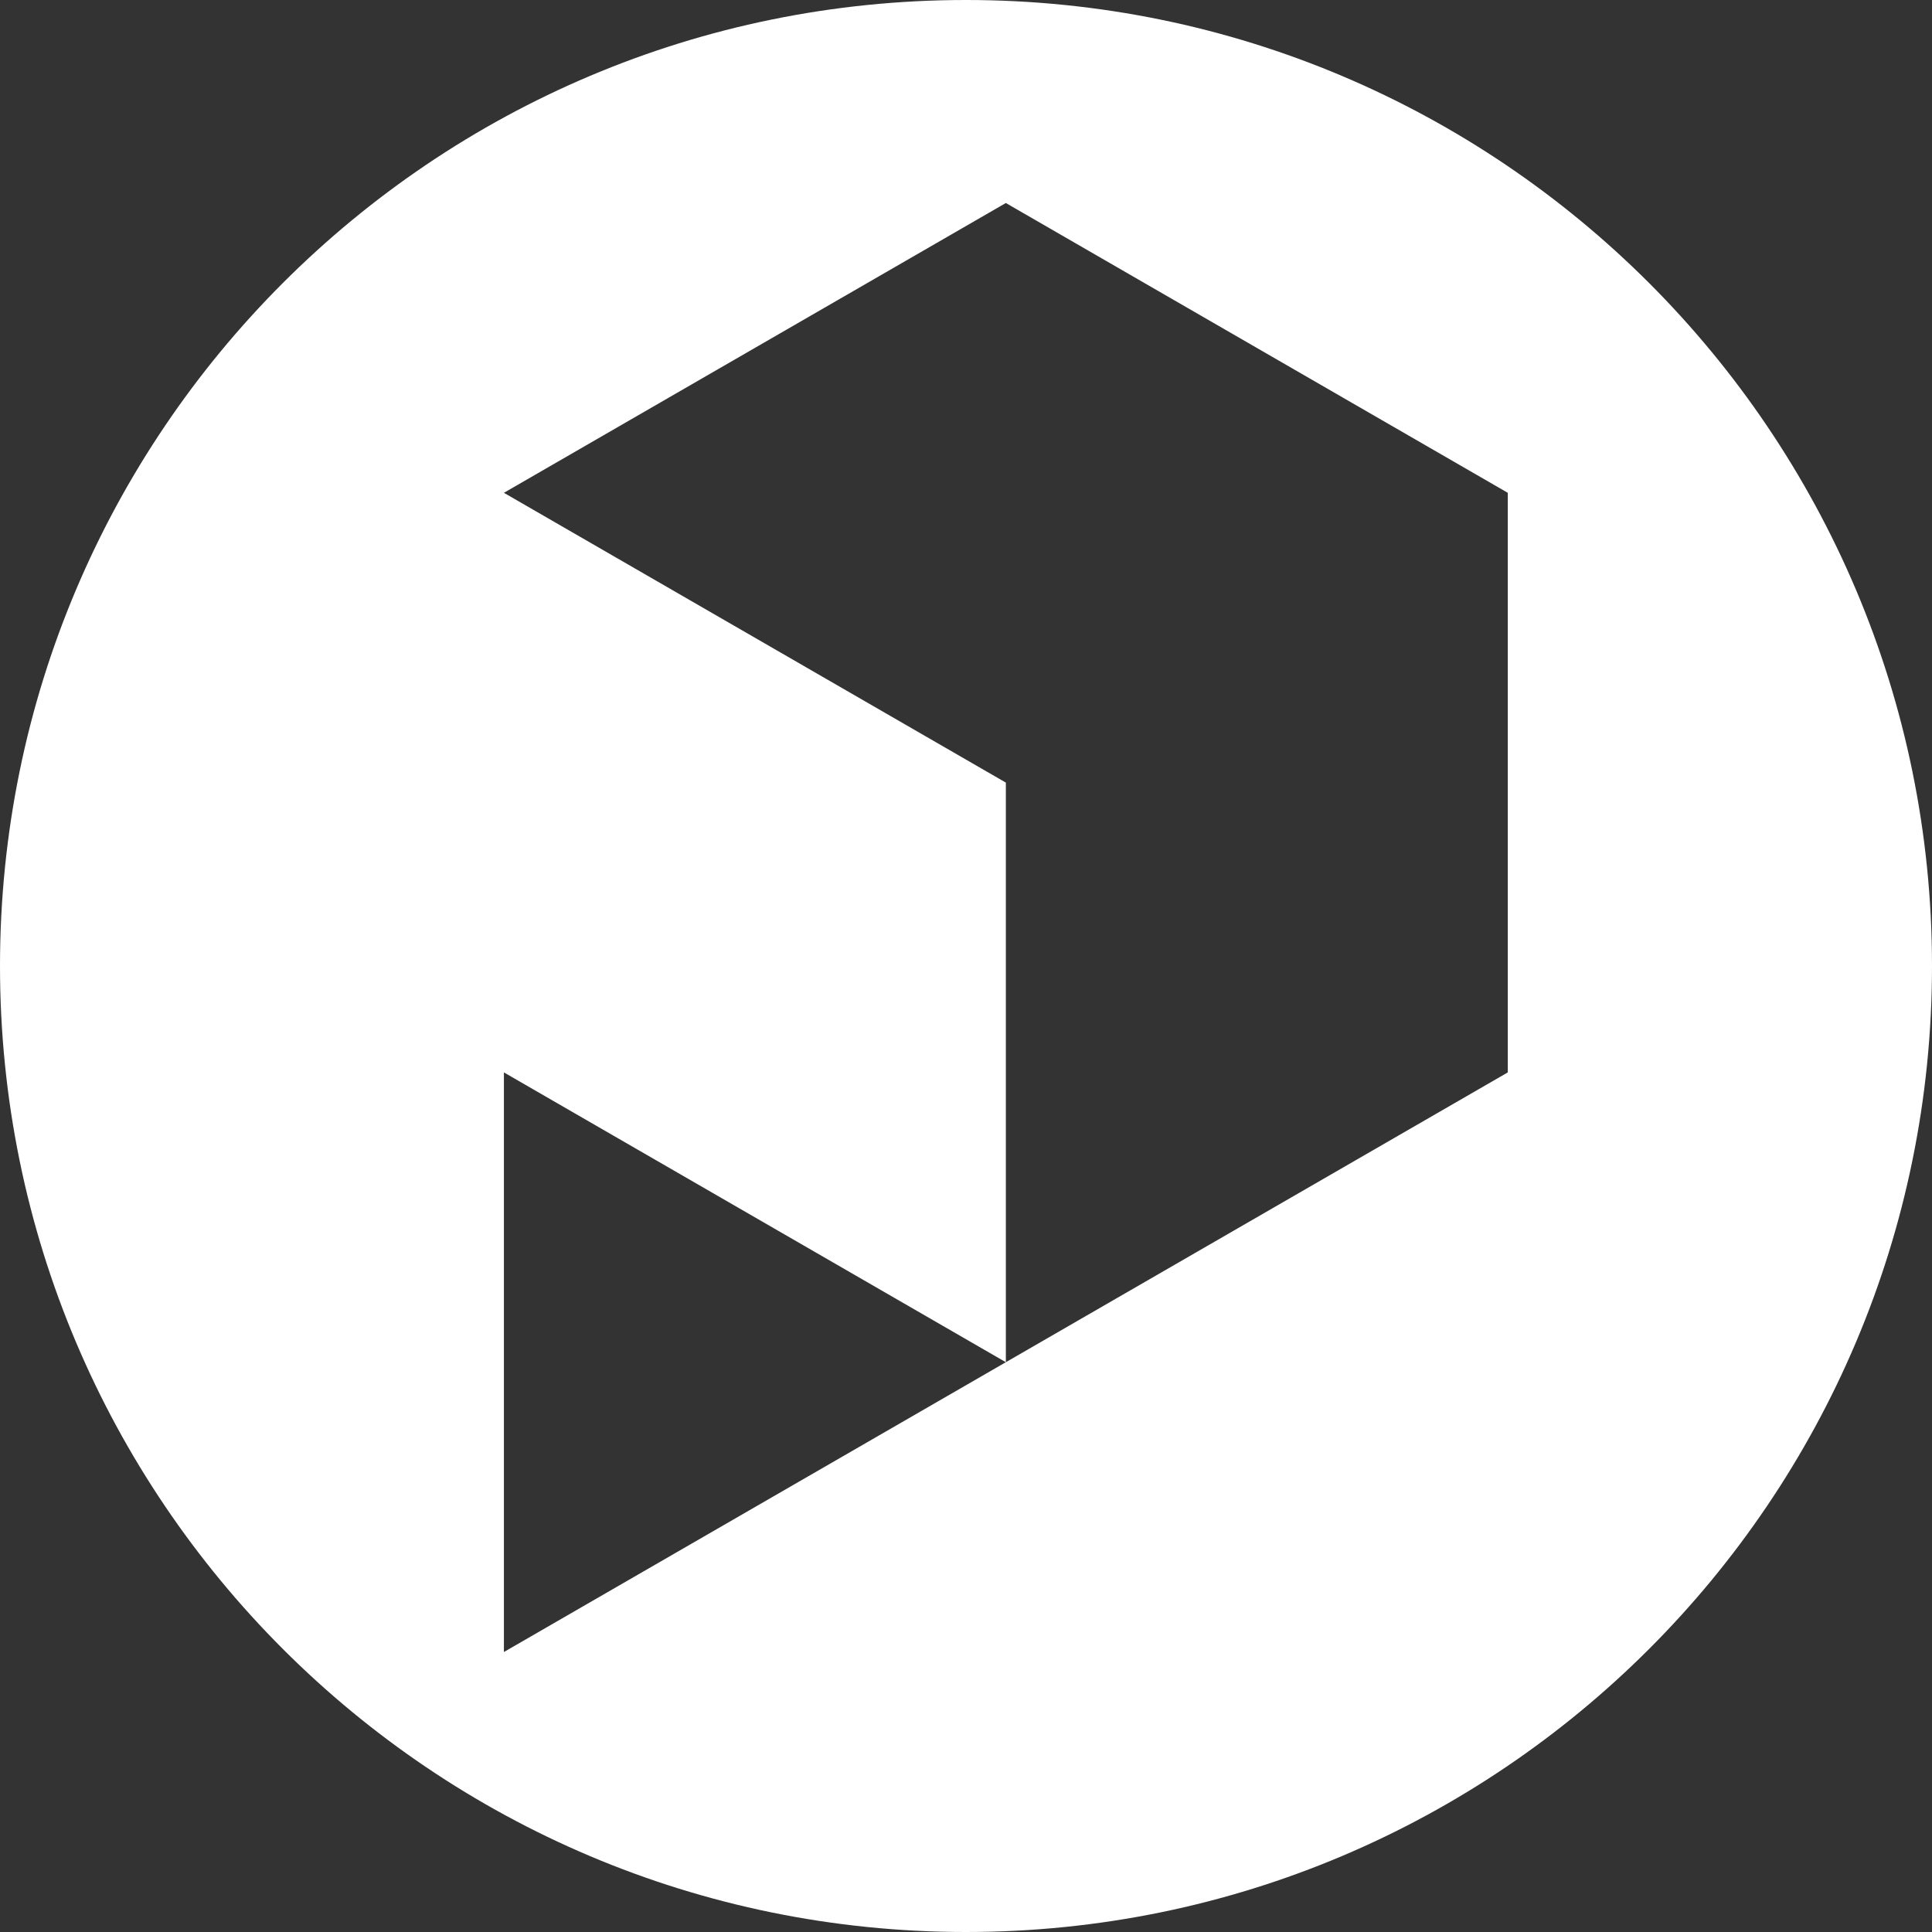
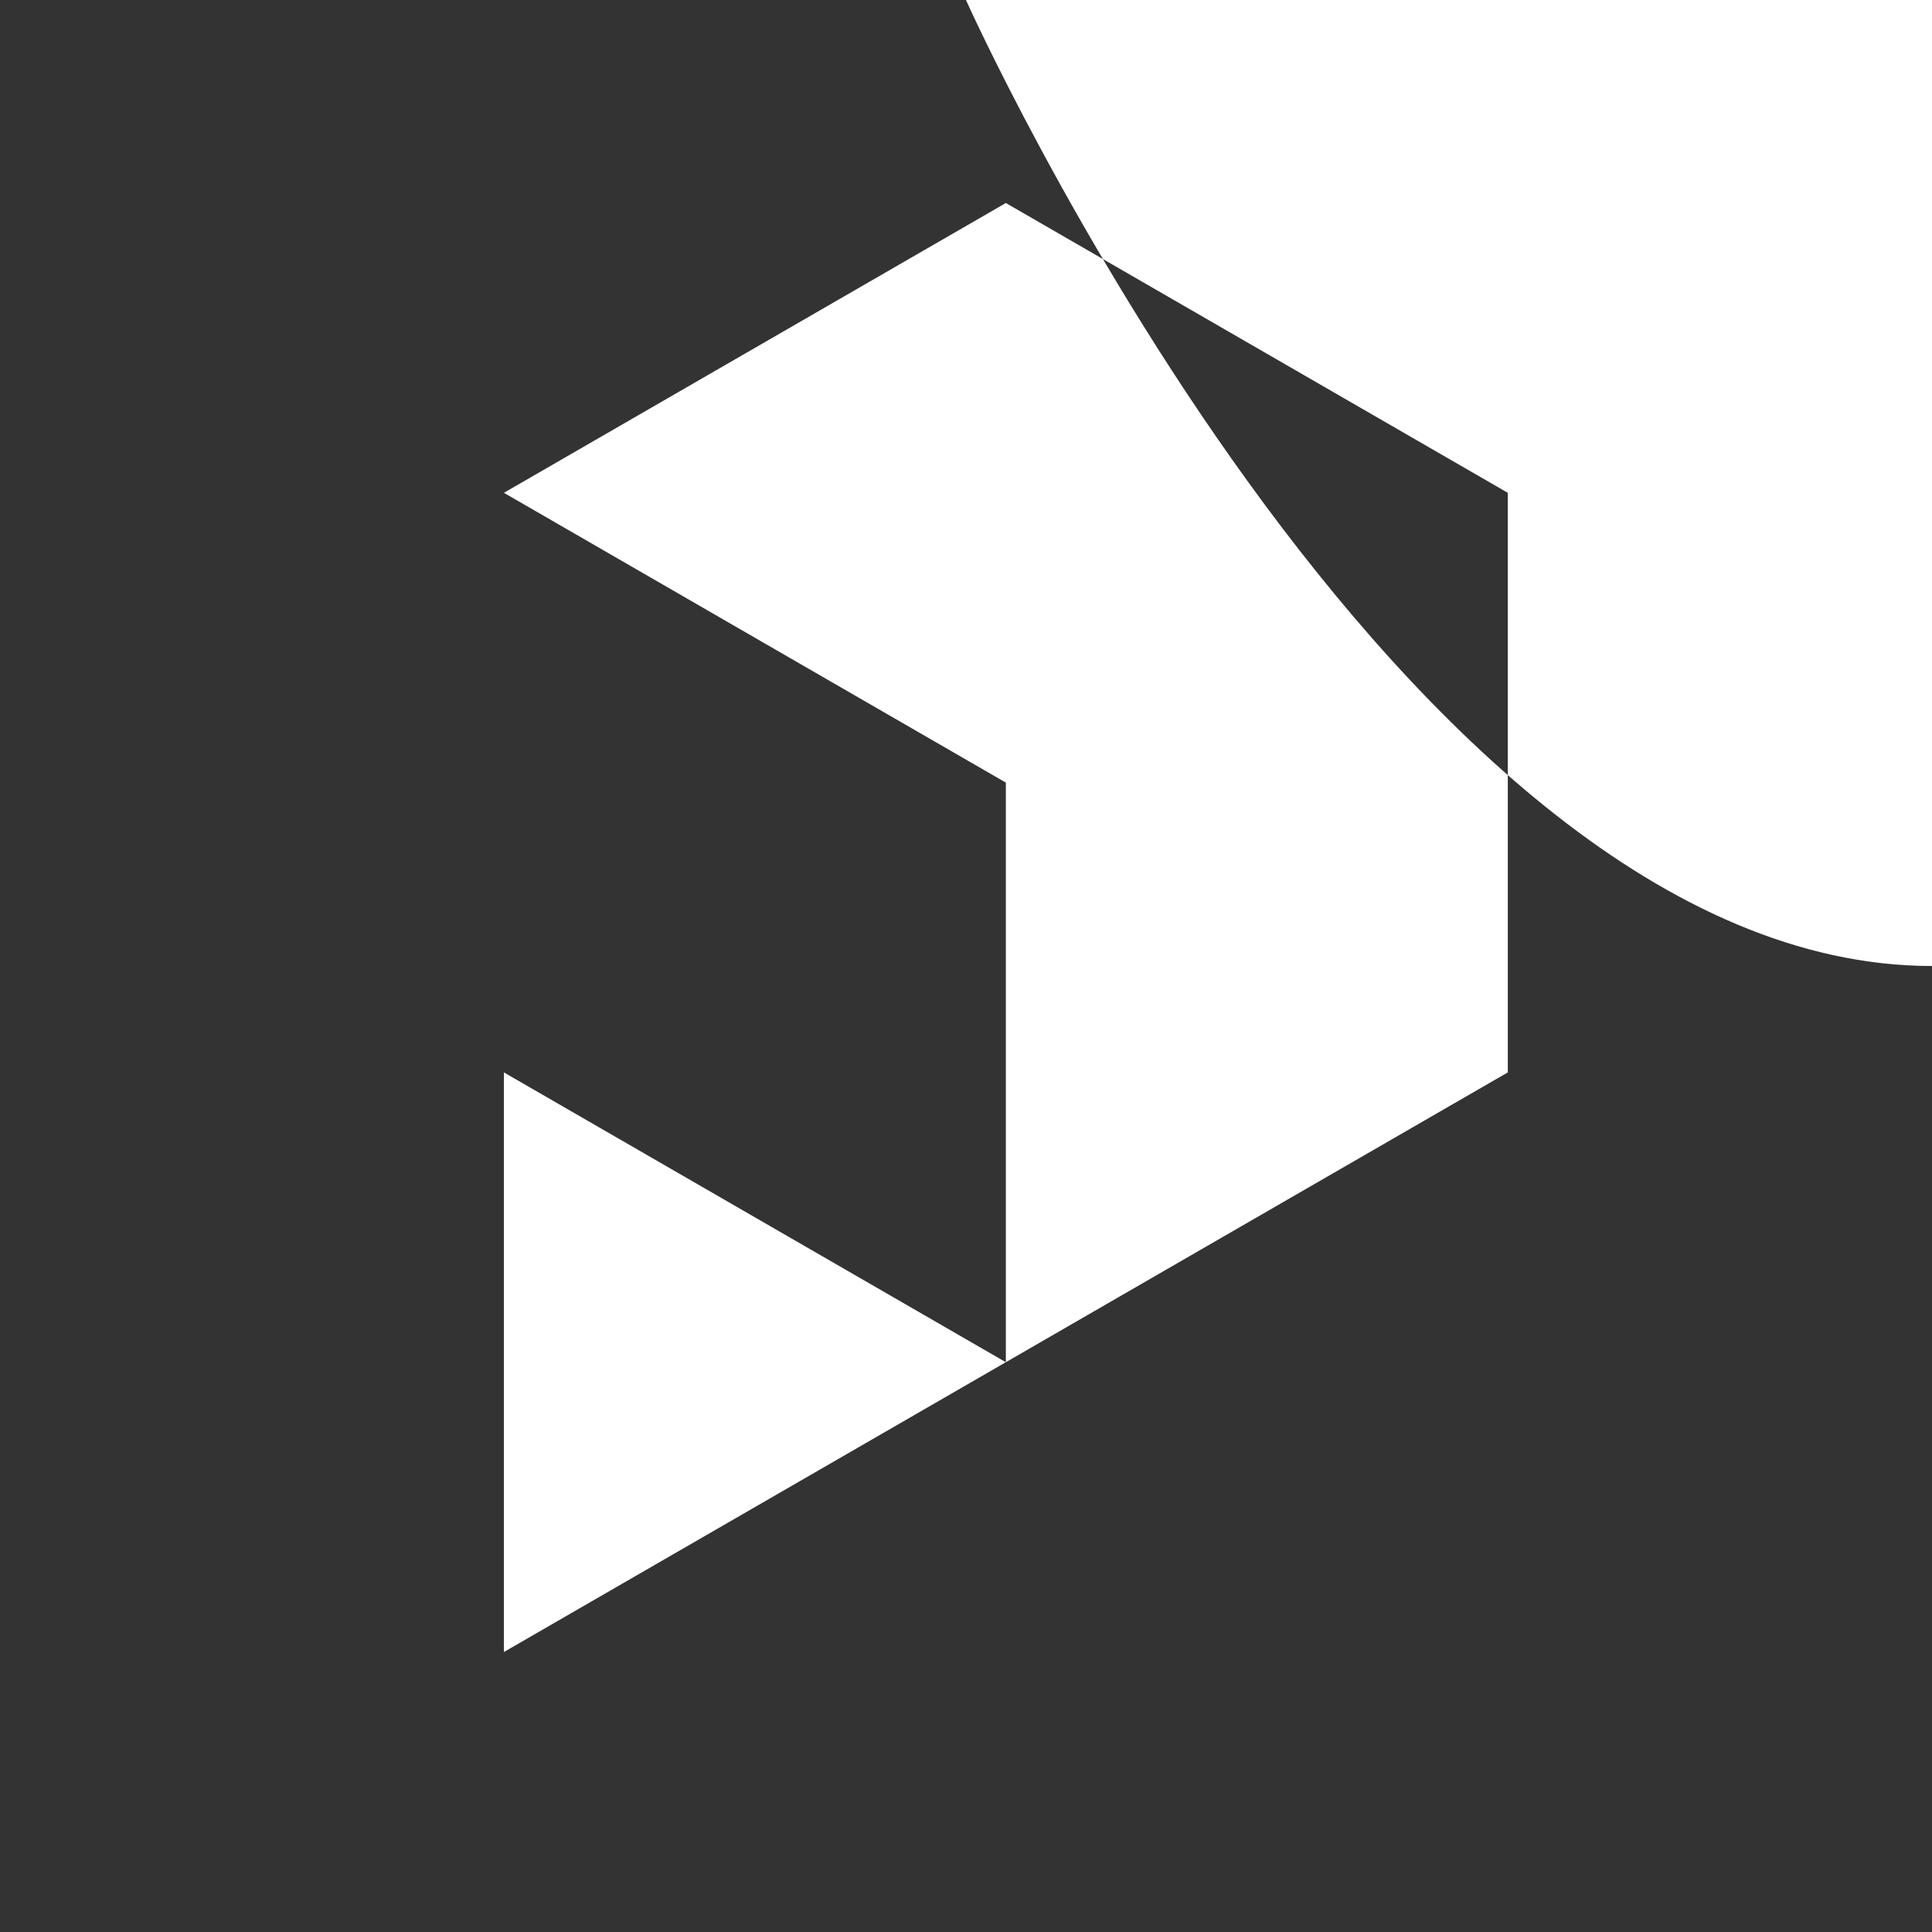
<svg xmlns="http://www.w3.org/2000/svg" id="Layer_2" data-name="Layer 2" viewBox="0 0 510 510">
  <rect x="0" y="0" width="510" height="510" fill="#333333" stroke="none" />
  <defs>
    <style>
      .cls-1 {
        fill: #fff;
        stroke-width: 0px;
      }
    </style>
  </defs>
  <g id="Layer_1-2" data-name="Layer 1">
-     <path class="cls-1" d="m254.99,0C114.16,0,0,114.17,0,255s114.17,255,254.99,255,255.01-114.18,255.01-255S395.82,0,254.99,0Zm143.03,283.09l-132.5,76.5-132.5,76.5v-153l132.5,76.5v-153l-132.5-76.5,132.5-76.5,132.5,76.5v153Z" />
+     <path class="cls-1" d="m254.99,0s114.17,255,254.99,255,255.01-114.18,255.01-255S395.82,0,254.99,0Zm143.03,283.09l-132.5,76.5-132.5,76.5v-153l132.5,76.5v-153l-132.5-76.5,132.5-76.5,132.5,76.5v153Z" />
  </g>
</svg>